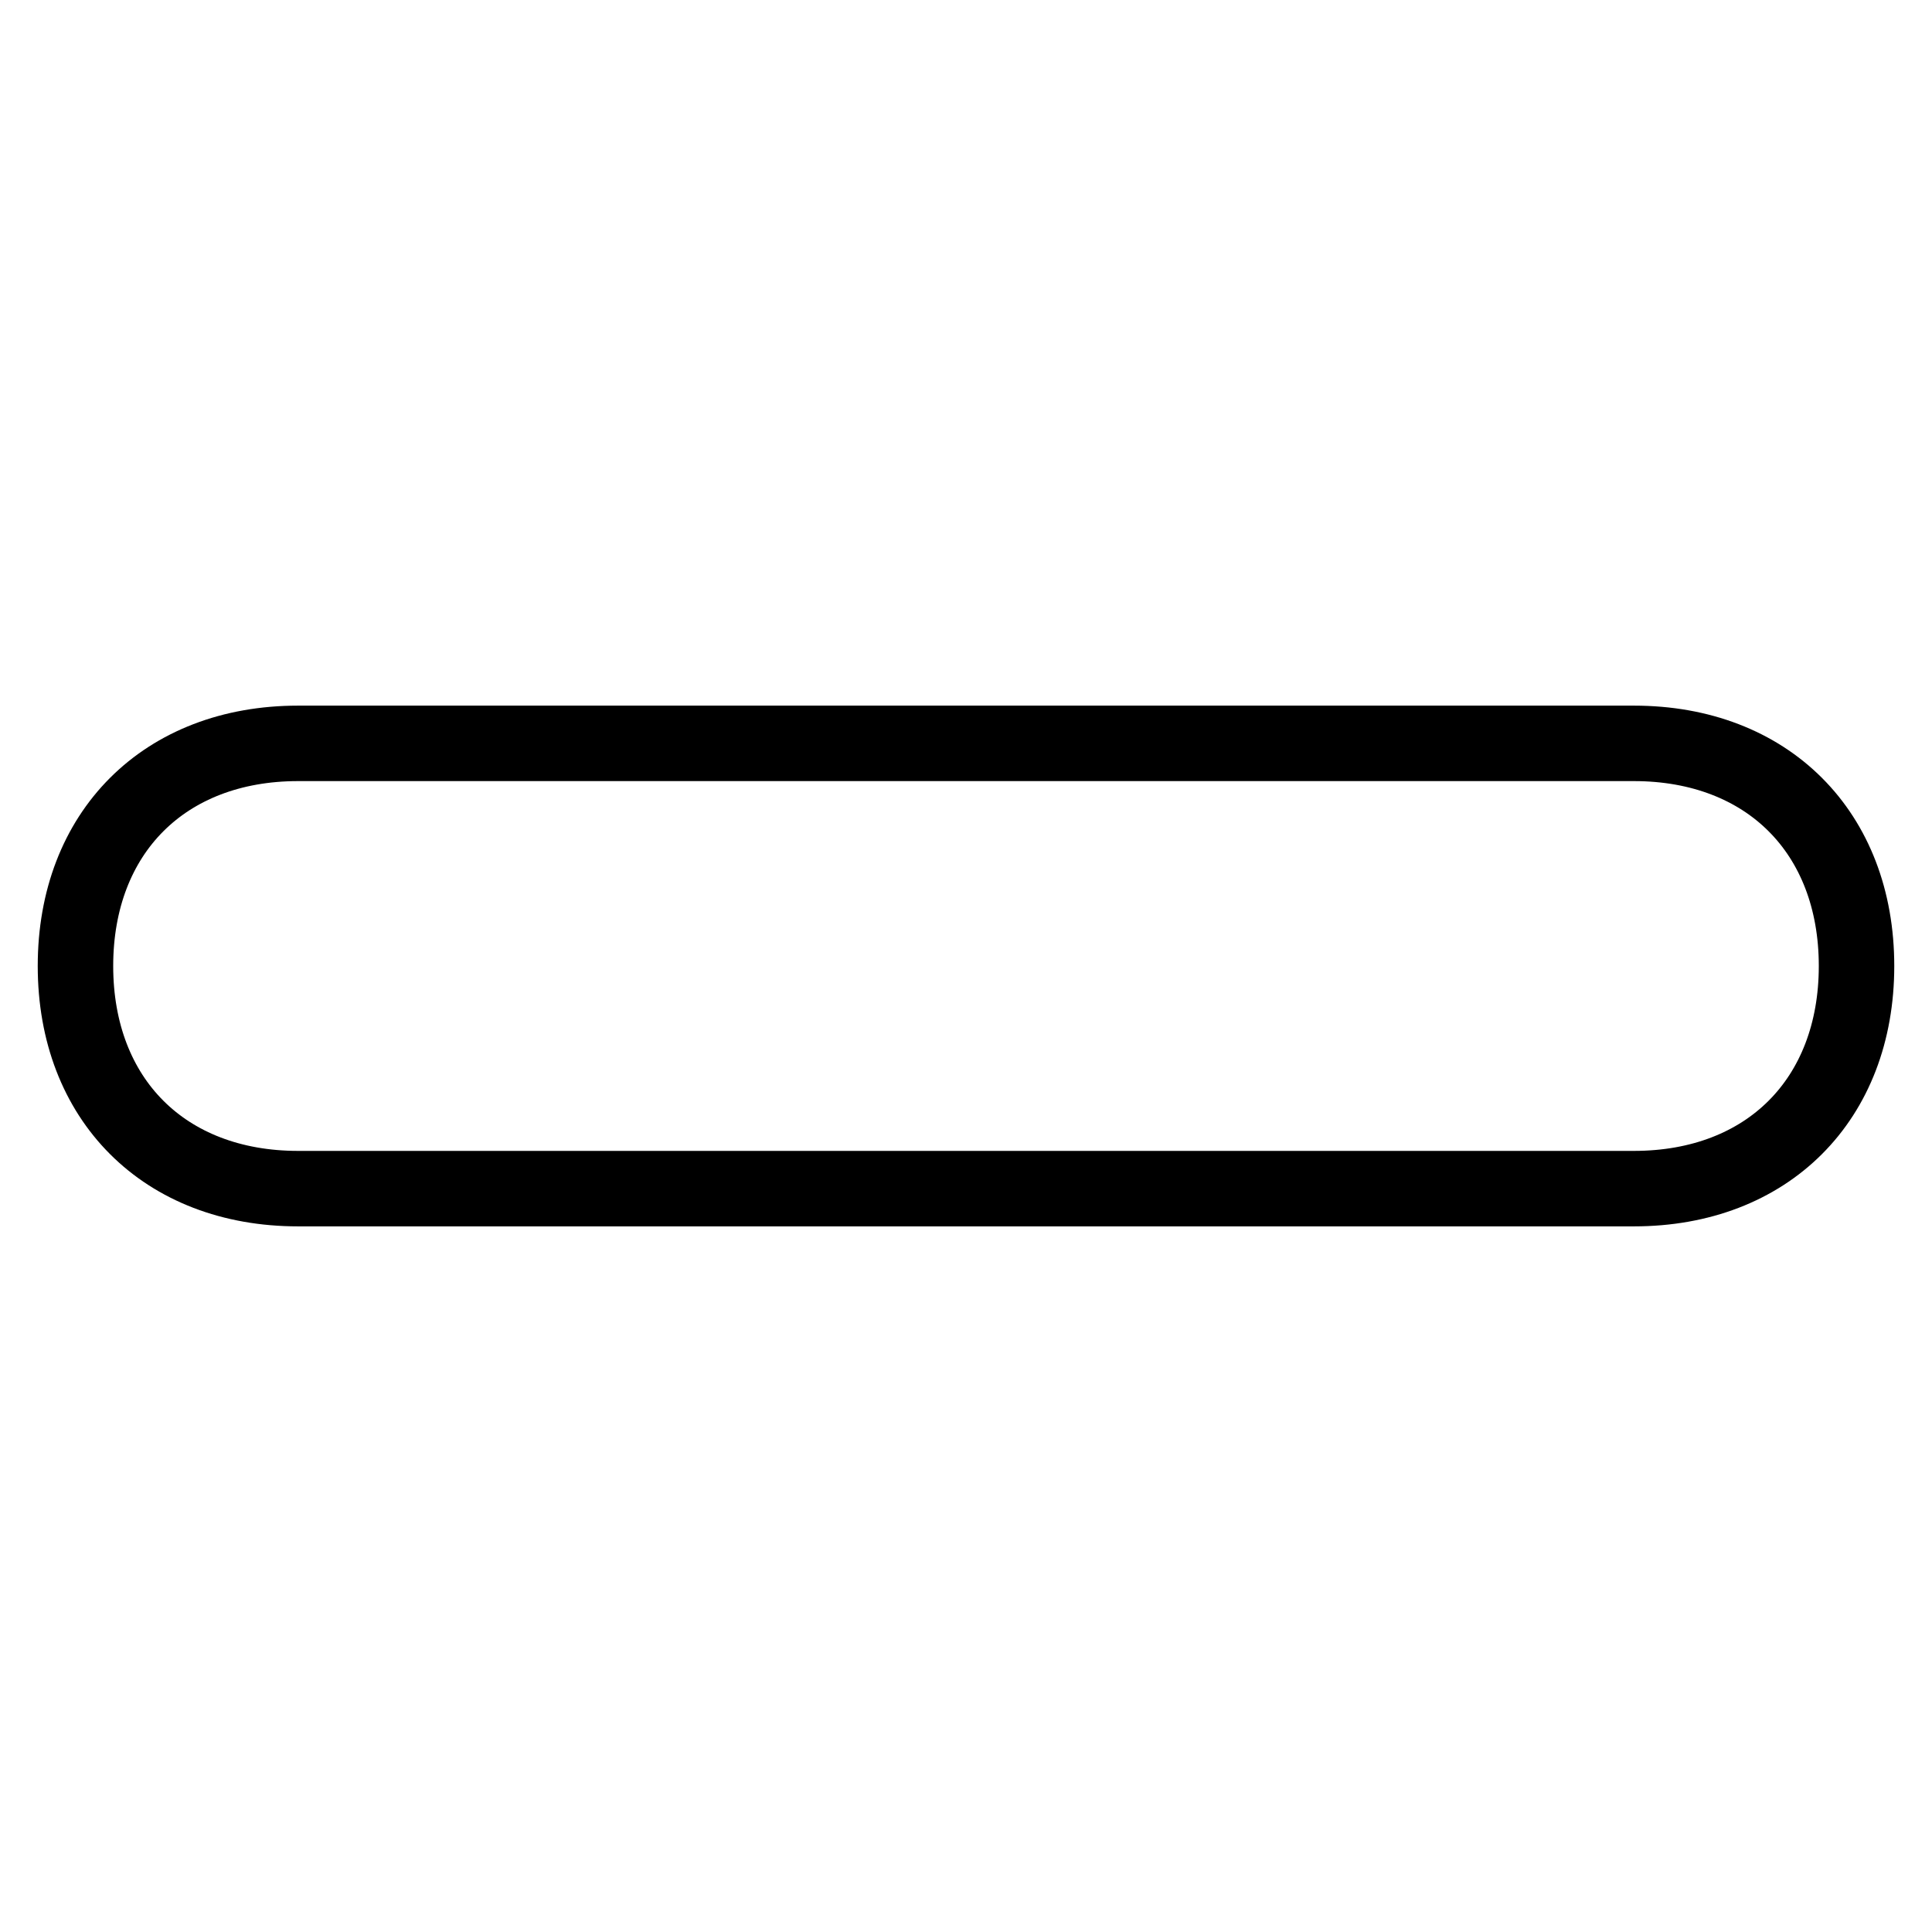
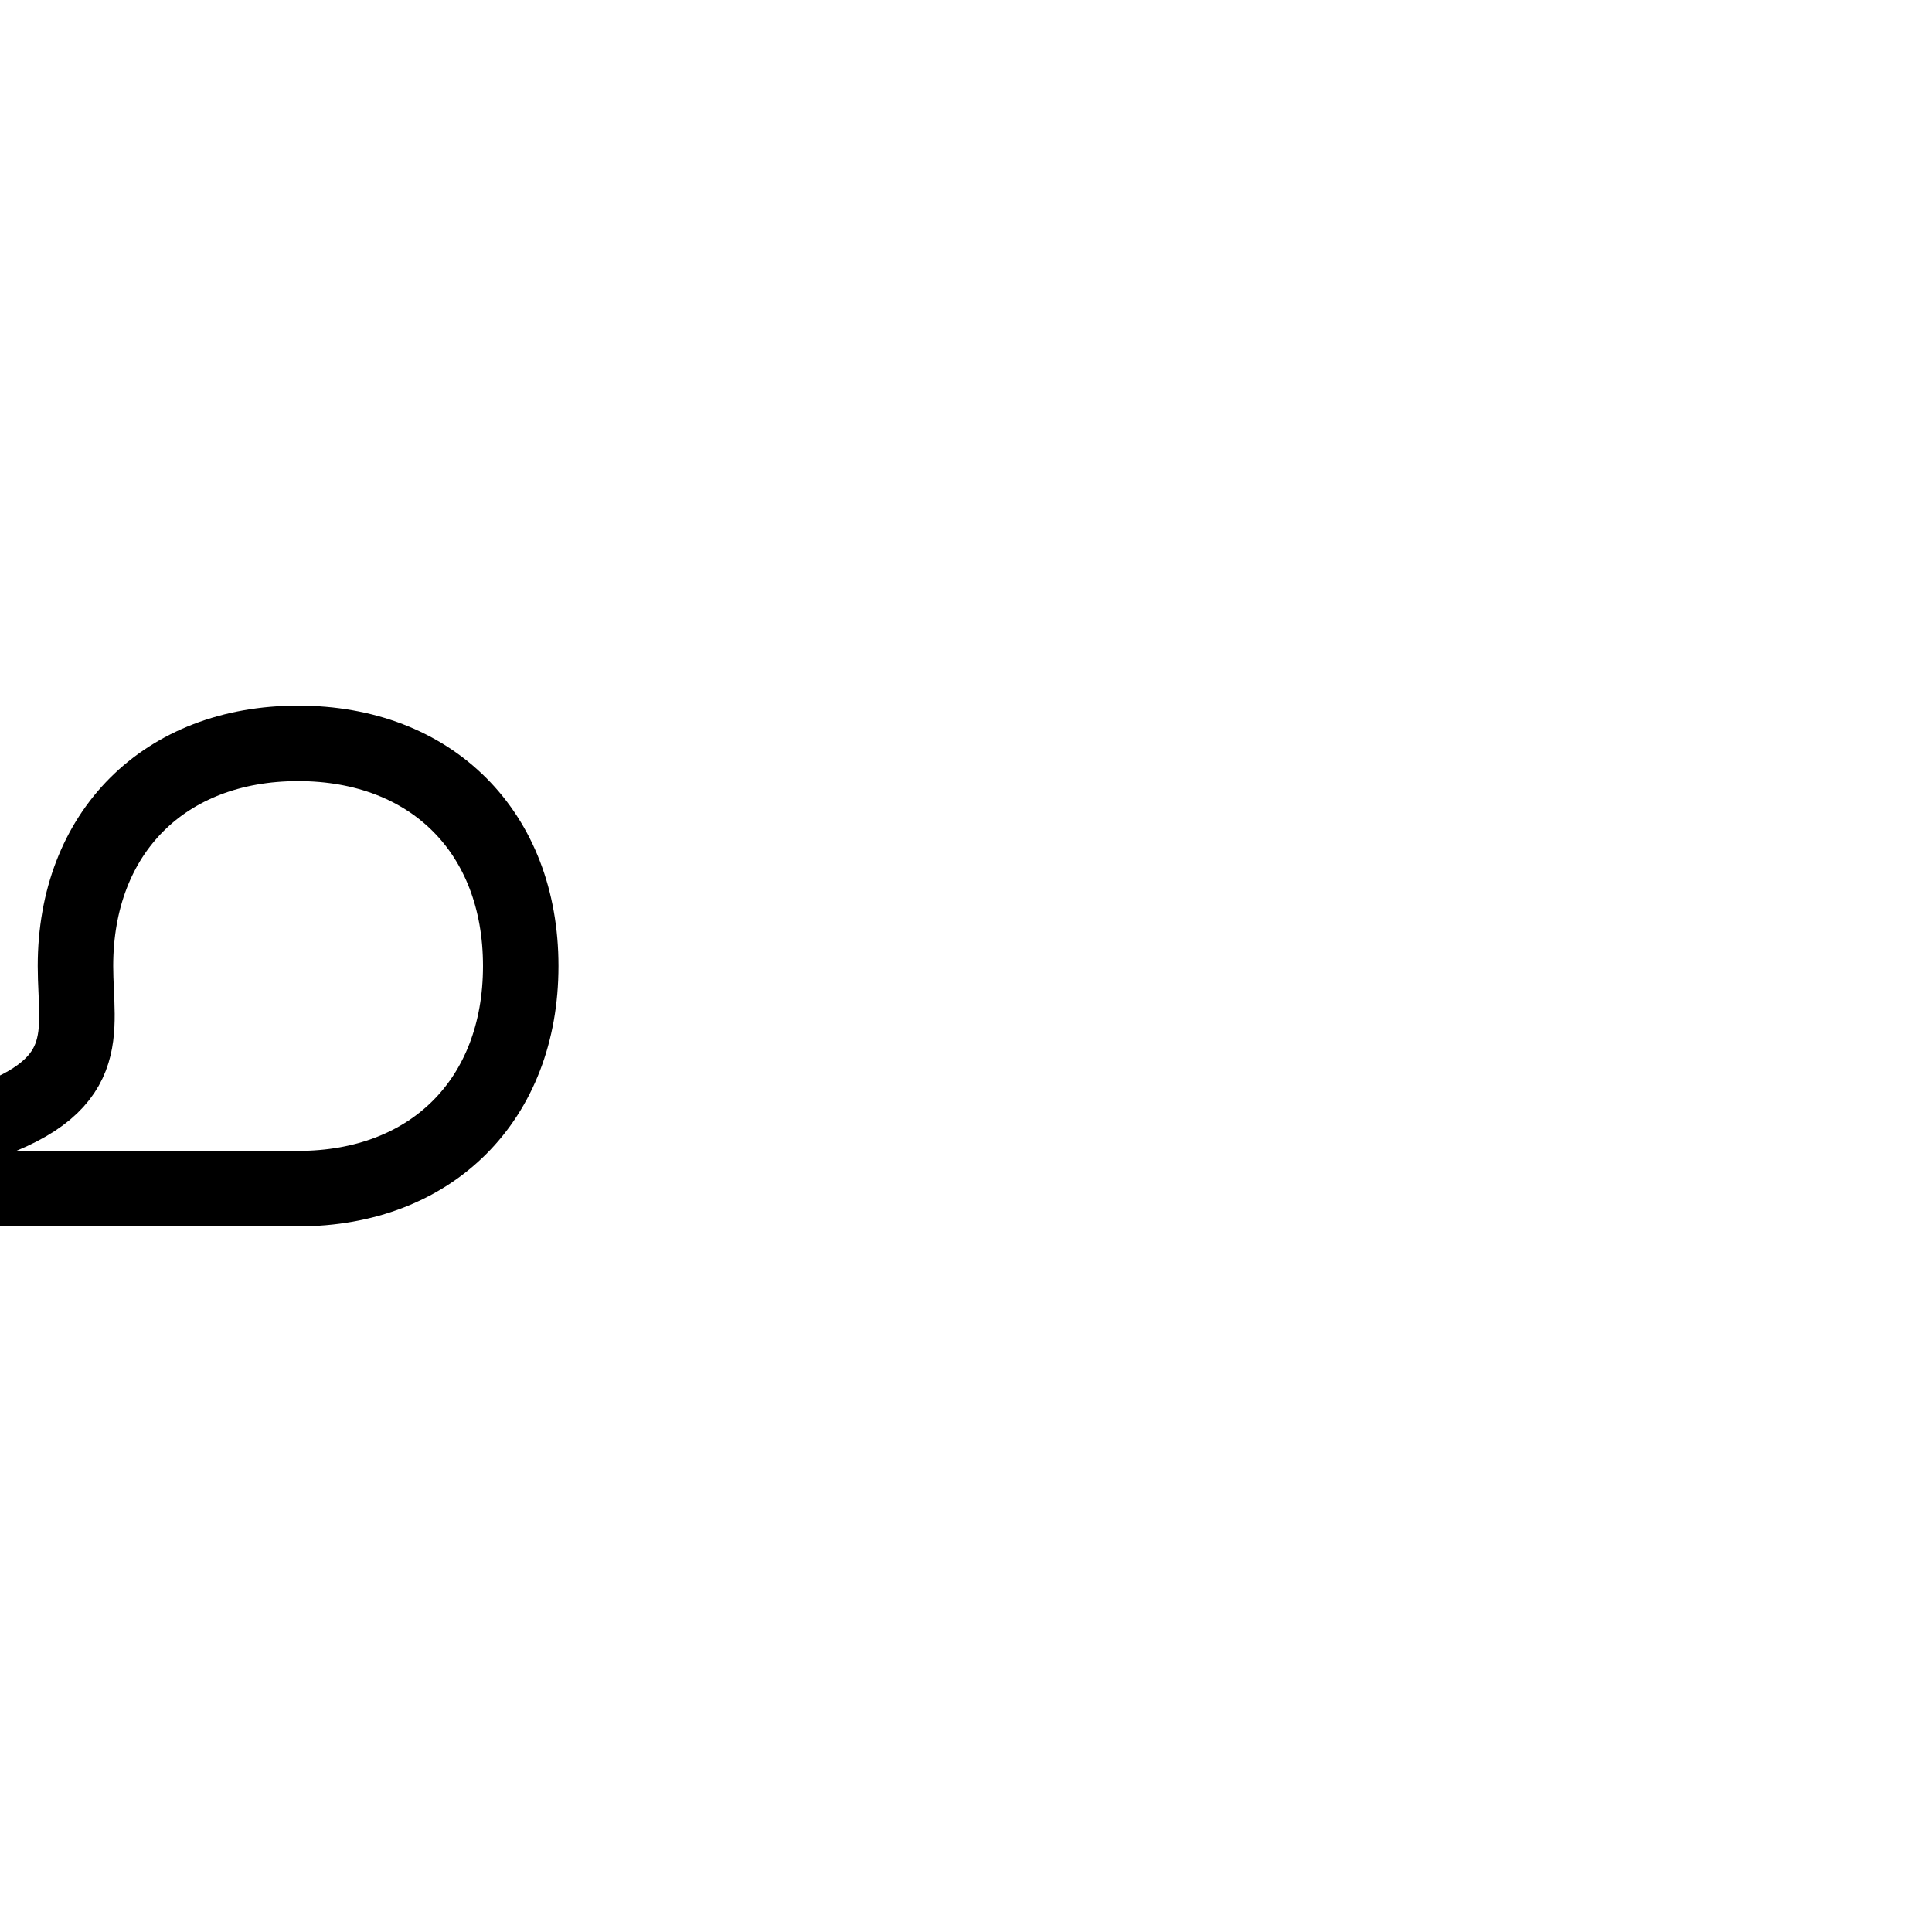
<svg xmlns="http://www.w3.org/2000/svg" version="1.1" x="0px" y="0px" viewBox="0 0 256 256" enable-background="new 0 0 256 256" xml:space="preserve">
  <g>
-     <path stroke-width="10" fill-opacity="0" stroke="#000000" d="M10,128L10,128c0-17.7,11.8-29.5,29.5-29.5h177c17.7,0,29.5,11.8,29.5,29.5l0,0c0,17.7-11.8,29.5-29.5,29.5 h-177C21.8,157.5,10,145.7,10,128z" />
+     <path stroke-width="10" fill-opacity="0" stroke="#000000" d="M10,128L10,128c0-17.7,11.8-29.5,29.5-29.5c17.7,0,29.5,11.8,29.5,29.5l0,0c0,17.7-11.8,29.5-29.5,29.5 h-177C21.8,157.5,10,145.7,10,128z" />
  </g>
</svg>